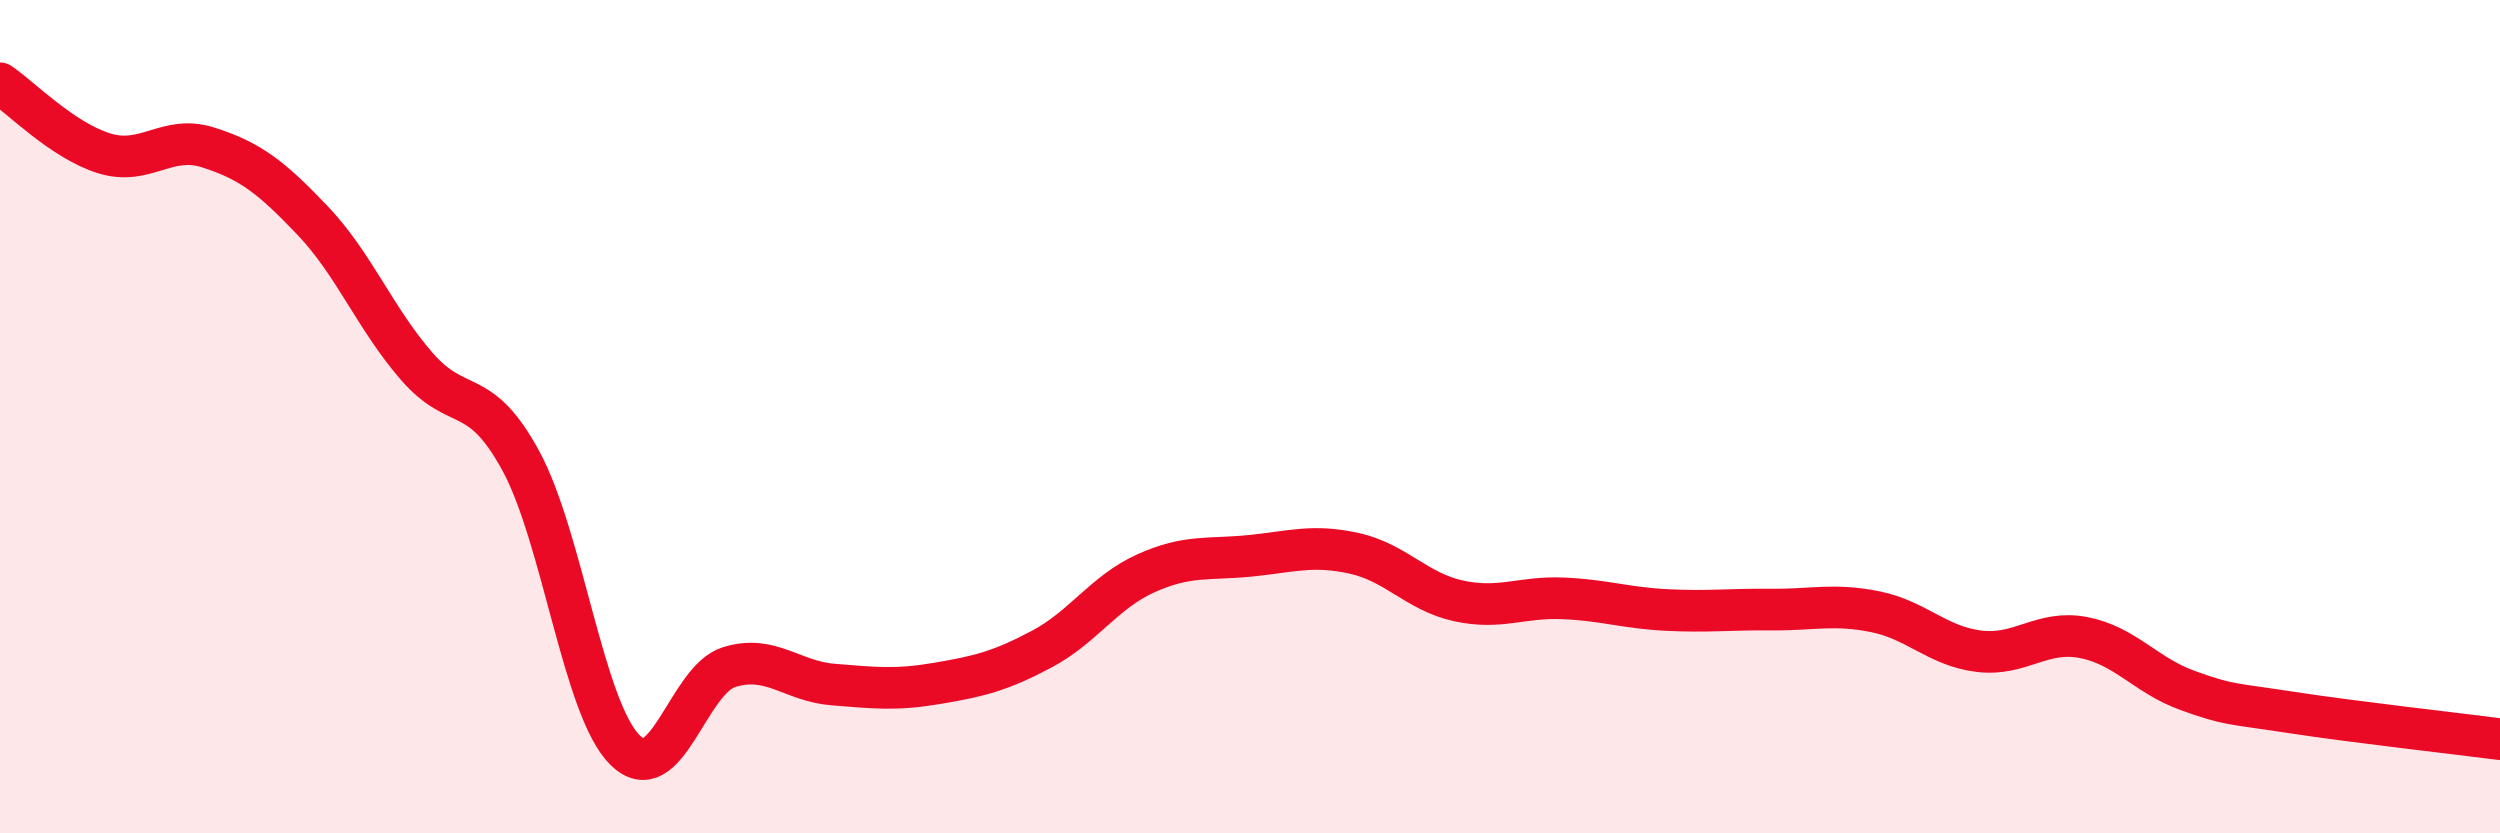
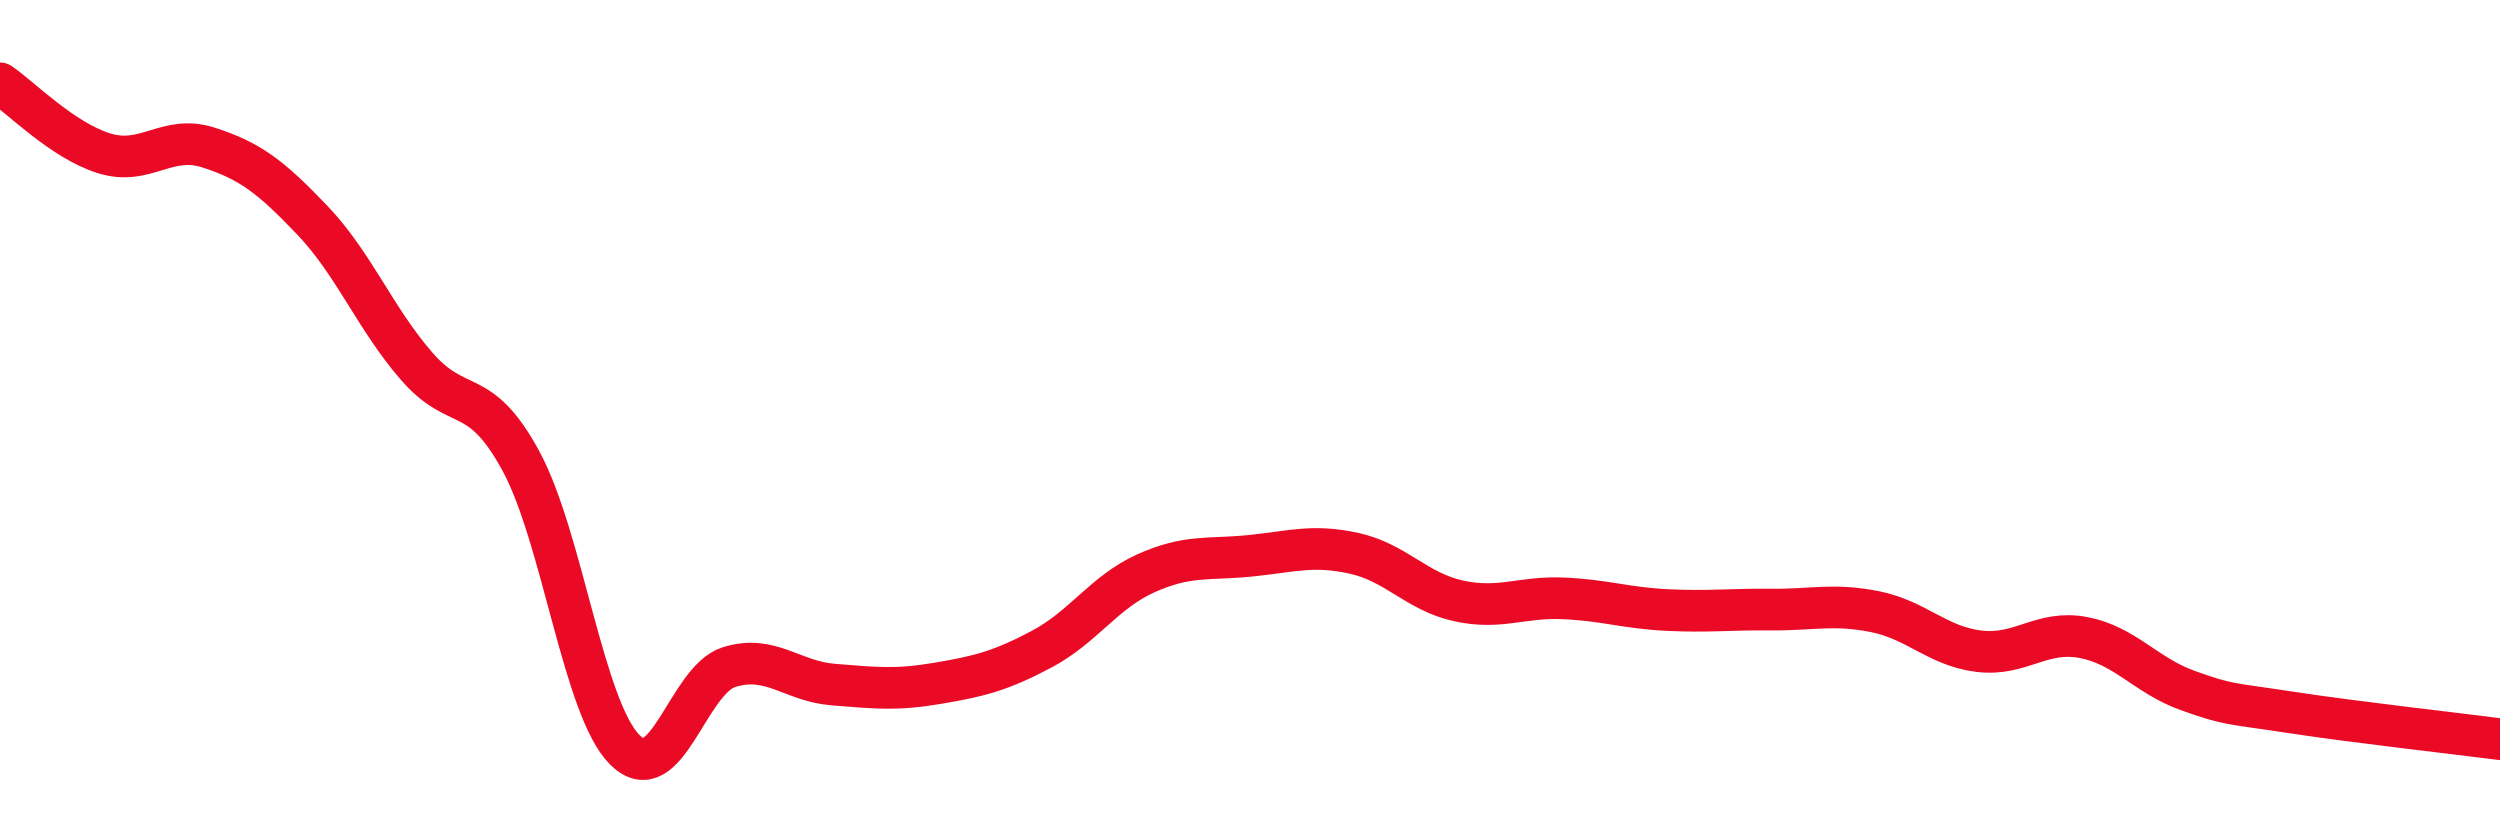
<svg xmlns="http://www.w3.org/2000/svg" width="60" height="20" viewBox="0 0 60 20">
-   <path d="M 0,2 C 0.5,2.34 1.5,3.37 2.5,3.68 C 3.5,3.99 4,3.22 5,3.54 C 6,3.86 6.5,4.24 7.5,5.29 C 8.5,6.34 9,7.64 10,8.79 C 11,9.94 11.5,9.22 12.5,11.06 C 13.5,12.9 14,17.01 15,18 C 16,18.99 16.5,16.32 17.5,16.01 C 18.5,15.7 19,16.35 20,16.43 C 21,16.51 21.5,16.57 22.5,16.4 C 23.5,16.23 24,16.11 25,15.58 C 26,15.05 26.5,14.21 27.5,13.76 C 28.5,13.31 29,13.44 30,13.34 C 31,13.24 31.5,13.06 32.5,13.28 C 33.5,13.5 34,14.2 35,14.42 C 36,14.64 36.5,14.32 37.5,14.36 C 38.5,14.4 39,14.59 40,14.64 C 41,14.69 41.5,14.62 42.5,14.63 C 43.5,14.64 44,14.48 45,14.68 C 46,14.88 46.5,15.51 47.5,15.63 C 48.5,15.75 49,15.11 50,15.3 C 51,15.49 51.5,16.21 52.5,16.57 C 53.5,16.93 53.5,16.87 55,17.1 C 56.5,17.33 59,17.61 60,17.74L60 20L0 20Z" fill="#EB0A25" opacity="0.1" stroke-linecap="round" stroke-linejoin="round" />
  <path d="M 0,2 C 0.5,2.34 1.5,3.37 2.5,3.68 C 3.5,3.99 4,3.22 5,3.54 C 6,3.86 6.5,4.24 7.5,5.29 C 8.5,6.34 9,7.64 10,8.79 C 11,9.94 11.5,9.22 12.5,11.06 C 13.5,12.9 14,17.01 15,18 C 16,18.99 16.5,16.32 17.5,16.01 C 18.5,15.7 19,16.35 20,16.43 C 21,16.51 21.5,16.57 22.5,16.4 C 23.5,16.23 24,16.11 25,15.58 C 26,15.05 26.5,14.21 27.5,13.76 C 28.5,13.31 29,13.44 30,13.34 C 31,13.24 31.5,13.06 32.5,13.28 C 33.5,13.5 34,14.2 35,14.42 C 36,14.64 36.5,14.32 37.5,14.36 C 38.5,14.4 39,14.59 40,14.64 C 41,14.69 41.5,14.62 42.5,14.63 C 43.5,14.64 44,14.48 45,14.68 C 46,14.88 46.5,15.51 47.5,15.63 C 48.5,15.75 49,15.11 50,15.3 C 51,15.49 51.5,16.21 52.5,16.57 C 53.5,16.93 53.5,16.87 55,17.1 C 56.5,17.33 59,17.61 60,17.74" stroke="#EB0A25" stroke-width="1" fill="none" stroke-linecap="round" stroke-linejoin="round" />
</svg>